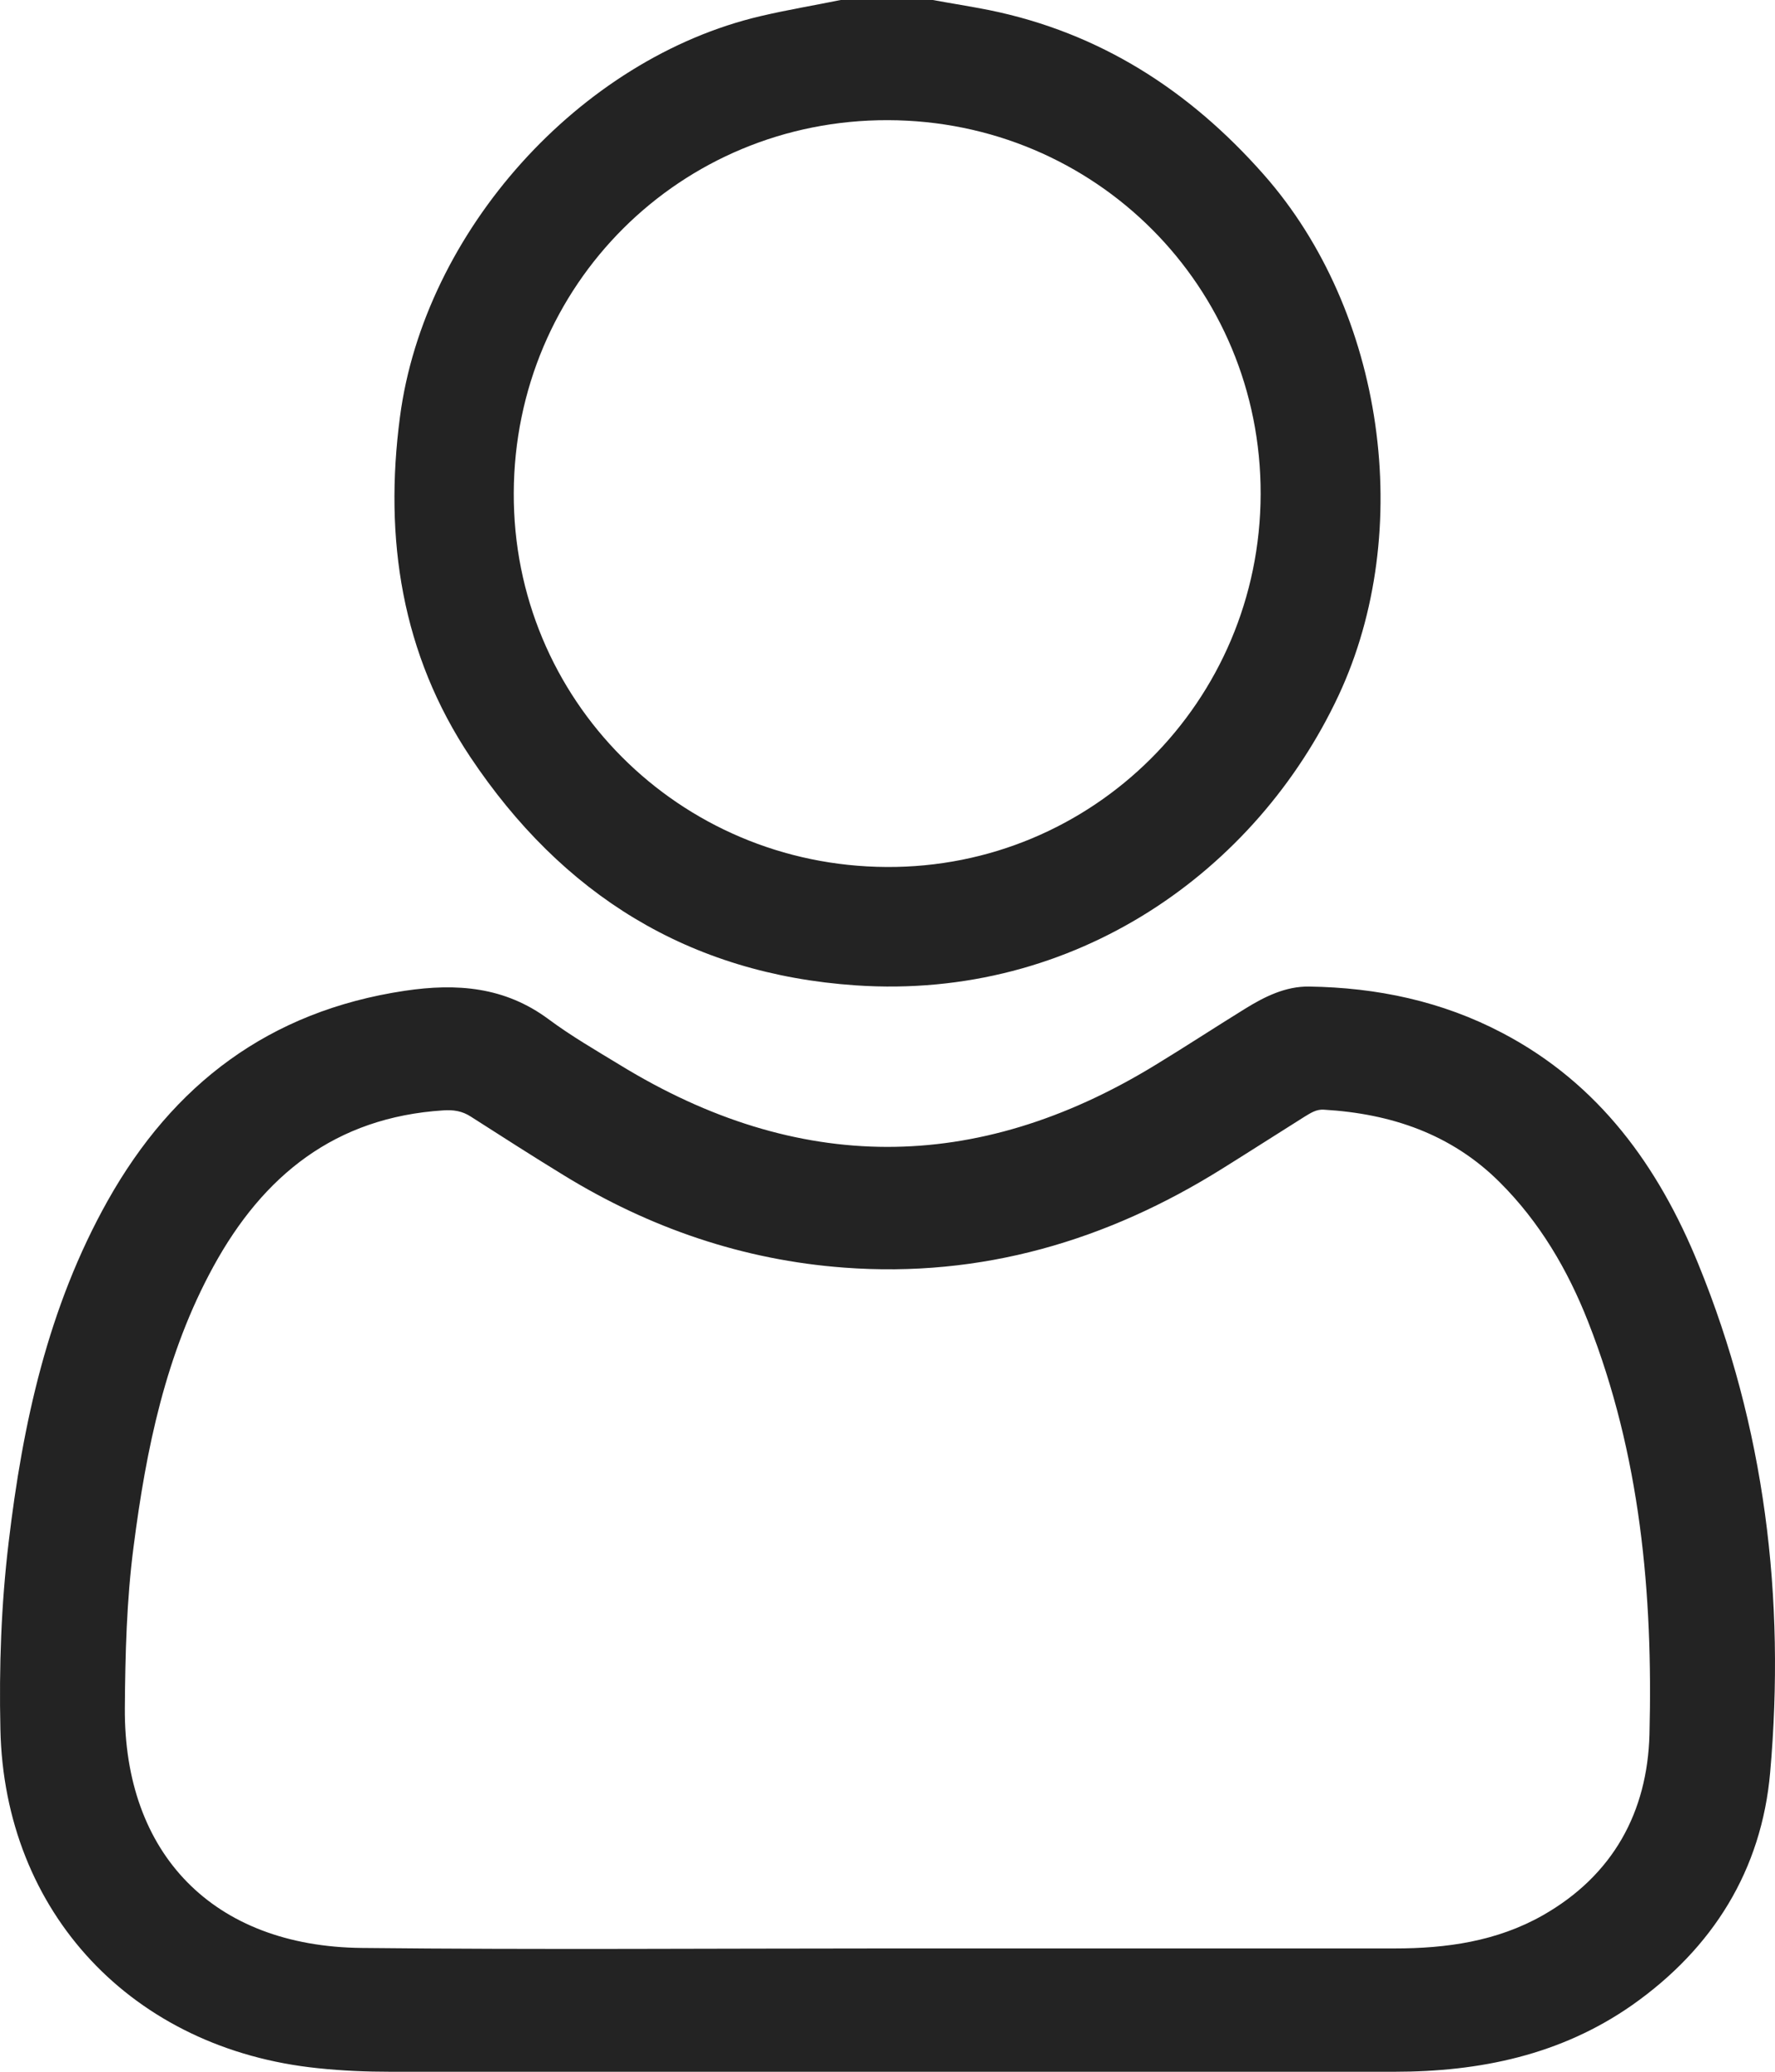
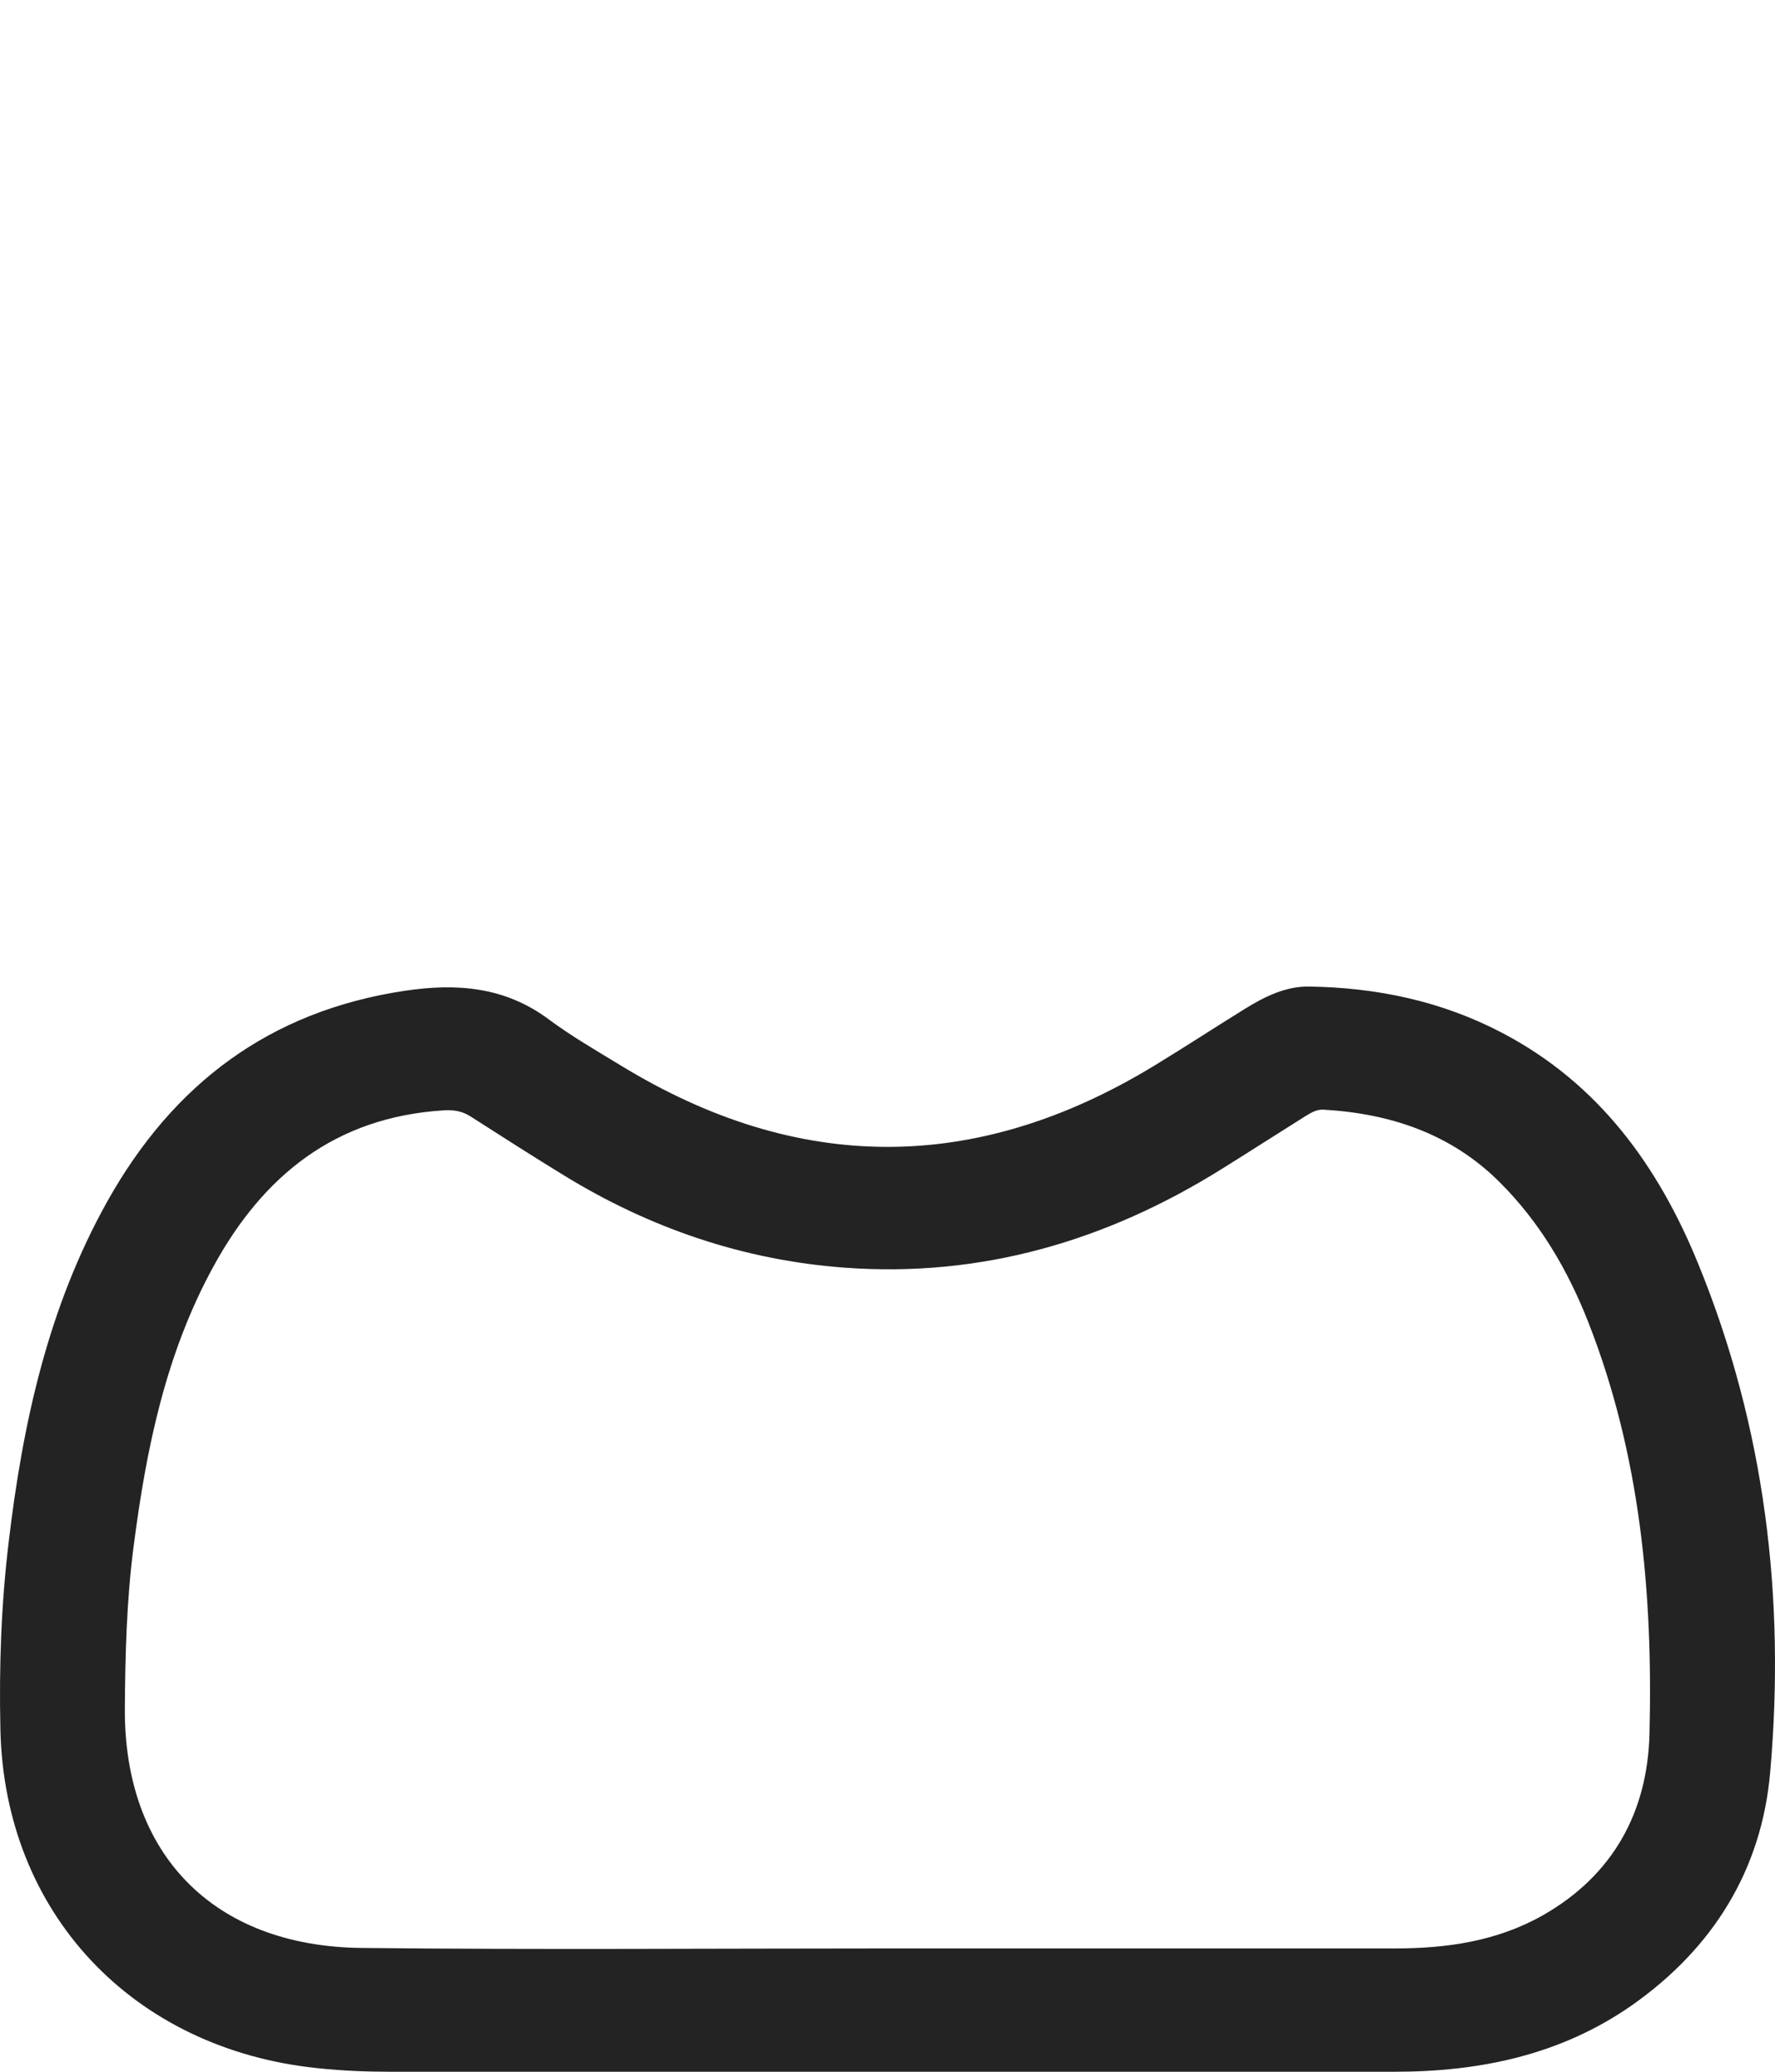
<svg xmlns="http://www.w3.org/2000/svg" width="18" height="21" viewBox="0 0 18 21" fill="none">
-   <path d="M8.525 0C8.255 0.055 7.983 0.1 7.715 0.163C5.875 0.593 4.302 2.35 4.056 4.226C3.893 5.461 4.073 6.631 4.771 7.676C5.699 9.064 6.982 9.873 8.679 9.988C10.907 10.139 12.741 8.828 13.574 7.05C14.355 5.38 14.039 3.153 12.814 1.768C12.063 0.917 11.155 0.332 10.034 0.103C9.843 0.065 9.65 0.035 9.459 0C9.148 0 8.837 0 8.526 0H8.525ZM5.21 4.996C5.218 2.888 6.901 1.213 9.004 1.218C11.108 1.223 12.789 2.907 12.784 5.009C12.779 7.11 11.083 8.8 8.99 8.788C6.884 8.777 5.201 7.09 5.21 4.996Z" fill="#232323" />
-   <path d="M8.997 21C10.711 21 12.424 21 14.139 21C15.008 21 15.827 20.83 16.549 20.326C17.374 19.747 17.865 18.951 17.951 17.965C18.107 16.197 17.898 14.465 17.222 12.812C16.822 11.831 16.221 10.988 15.238 10.472C14.623 10.148 13.963 10.01 13.274 10C13.036 9.997 12.825 10.102 12.626 10.225C12.317 10.416 12.013 10.615 11.702 10.804C9.896 11.902 8.089 11.899 6.287 10.795C6.042 10.646 5.793 10.502 5.564 10.332C5.12 10.002 4.633 9.964 4.104 10.043C2.729 10.249 1.755 10.991 1.092 12.171C0.486 13.251 0.23 14.43 0.087 15.639C0.012 16.266 -0.01 16.896 0.004 17.526C0.042 19.386 1.342 20.772 3.225 20.964C3.47 20.99 3.716 21 3.961 21C5.64 21 7.319 21 8.997 21ZM9.022 19.753V19.75C7.237 19.75 5.453 19.764 3.669 19.745C2.163 19.73 1.256 18.793 1.266 17.313C1.27 16.766 1.284 16.218 1.355 15.675C1.482 14.69 1.679 13.723 2.165 12.836C2.669 11.916 3.398 11.325 4.496 11.255C4.6 11.248 4.688 11.262 4.774 11.318C5.087 11.518 5.398 11.718 5.714 11.911C6.586 12.447 7.536 12.773 8.56 12.849C9.953 12.953 11.226 12.577 12.396 11.845C12.675 11.671 12.951 11.494 13.231 11.318C13.29 11.283 13.347 11.243 13.424 11.248C14.107 11.288 14.718 11.495 15.207 11.982C15.613 12.386 15.898 12.871 16.105 13.398C16.635 14.745 16.763 16.155 16.727 17.58C16.706 18.367 16.359 19.009 15.644 19.415C15.179 19.678 14.669 19.75 14.143 19.75C12.436 19.75 10.73 19.75 9.022 19.75V19.753Z" fill="#232323" />
+   <path d="M8.997 21C10.711 21 12.424 21 14.139 21C15.008 21 15.827 20.83 16.549 20.326C17.374 19.747 17.865 18.951 17.951 17.965C18.107 16.197 17.898 14.465 17.222 12.812C16.822 11.831 16.221 10.988 15.238 10.472C14.623 10.148 13.963 10.01 13.274 10C13.036 9.997 12.825 10.102 12.626 10.225C12.317 10.416 12.013 10.615 11.702 10.804C9.896 11.902 8.089 11.899 6.287 10.795C6.042 10.646 5.793 10.502 5.564 10.332C5.12 10.002 4.633 9.964 4.104 10.043C2.729 10.249 1.755 10.991 1.092 12.171C0.486 13.251 0.23 14.43 0.087 15.639C0.012 16.266 -0.01 16.896 0.004 17.526C0.042 19.386 1.342 20.772 3.225 20.964C3.47 20.99 3.716 21 3.961 21C5.64 21 7.319 21 8.997 21ZM9.022 19.753V19.75C7.237 19.75 5.453 19.764 3.669 19.745C2.163 19.73 1.256 18.793 1.266 17.313C1.27 16.766 1.284 16.218 1.355 15.675C1.482 14.69 1.679 13.723 2.165 12.836C2.669 11.916 3.398 11.325 4.496 11.255C4.6 11.248 4.688 11.262 4.774 11.318C5.087 11.518 5.398 11.718 5.714 11.911C6.586 12.447 7.536 12.773 8.56 12.849C9.953 12.953 11.226 12.577 12.396 11.845C12.675 11.671 12.951 11.494 13.231 11.318C13.29 11.283 13.347 11.243 13.424 11.248C14.107 11.288 14.718 11.495 15.207 11.982C15.613 12.386 15.898 12.871 16.105 13.398C16.635 14.745 16.763 16.155 16.727 17.58C16.706 18.367 16.359 19.009 15.644 19.415C15.179 19.678 14.669 19.75 14.143 19.75C12.436 19.75 10.73 19.75 9.022 19.75Z" fill="#232323" />
</svg>